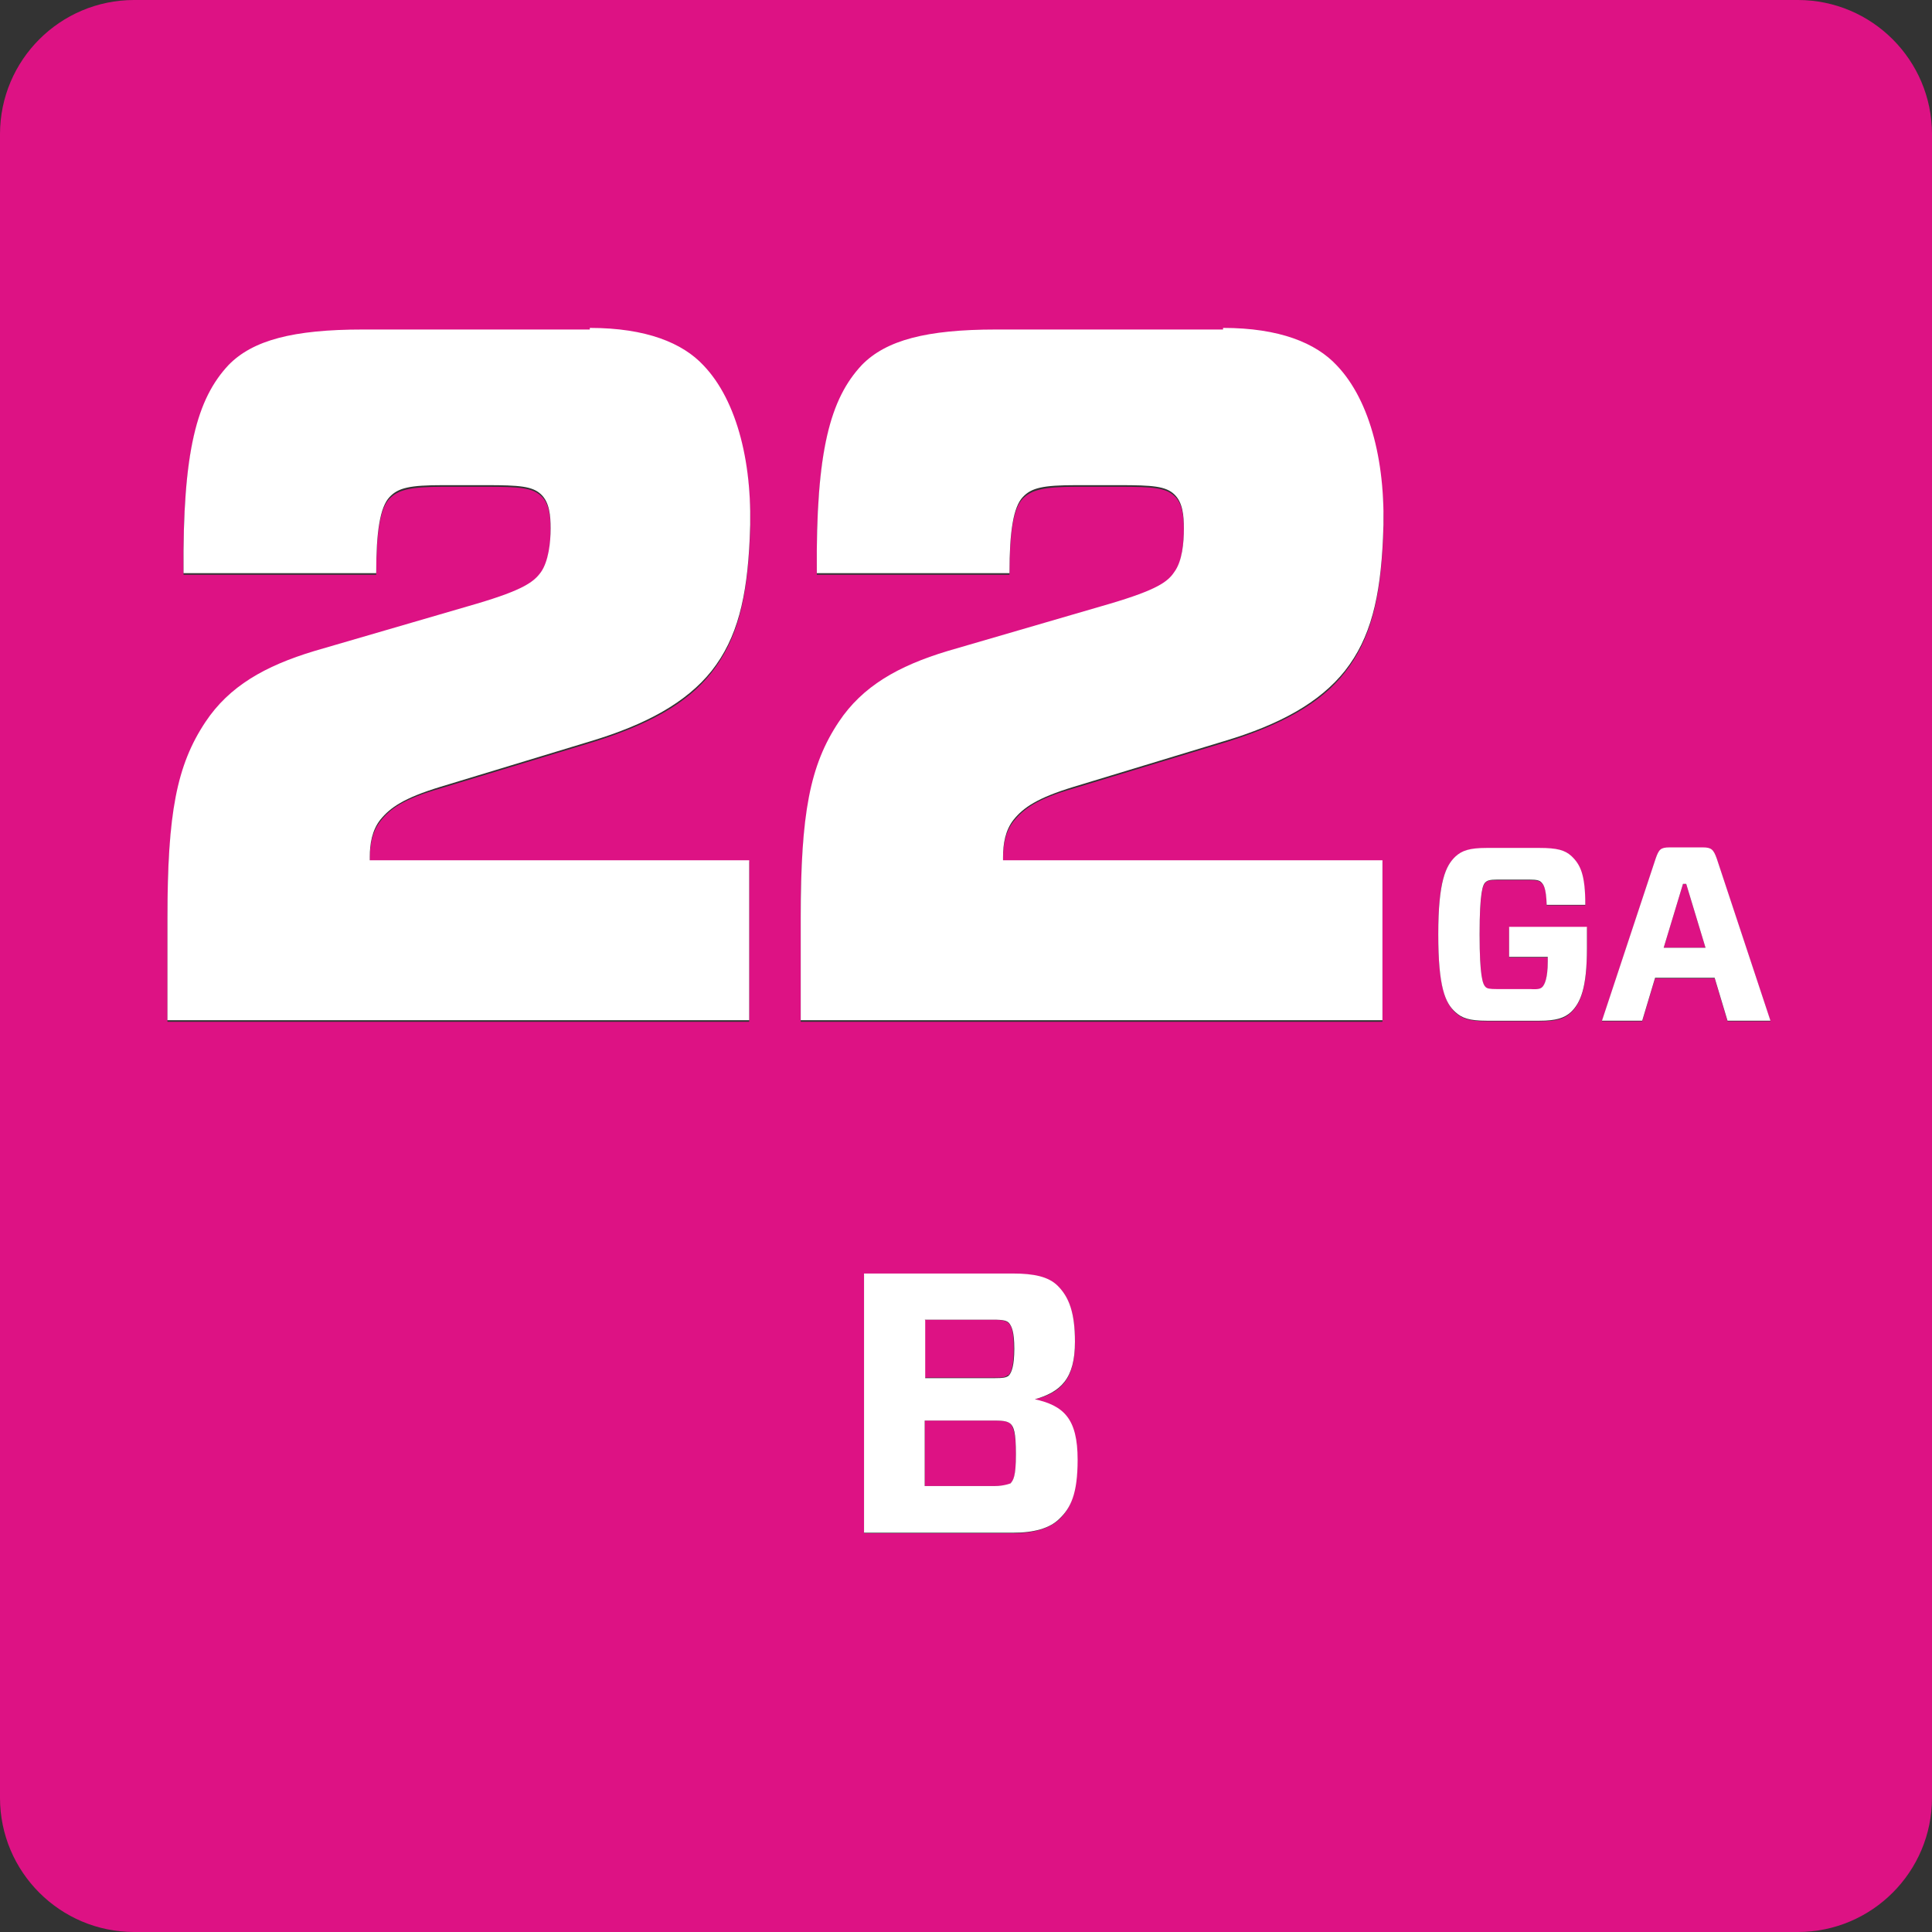
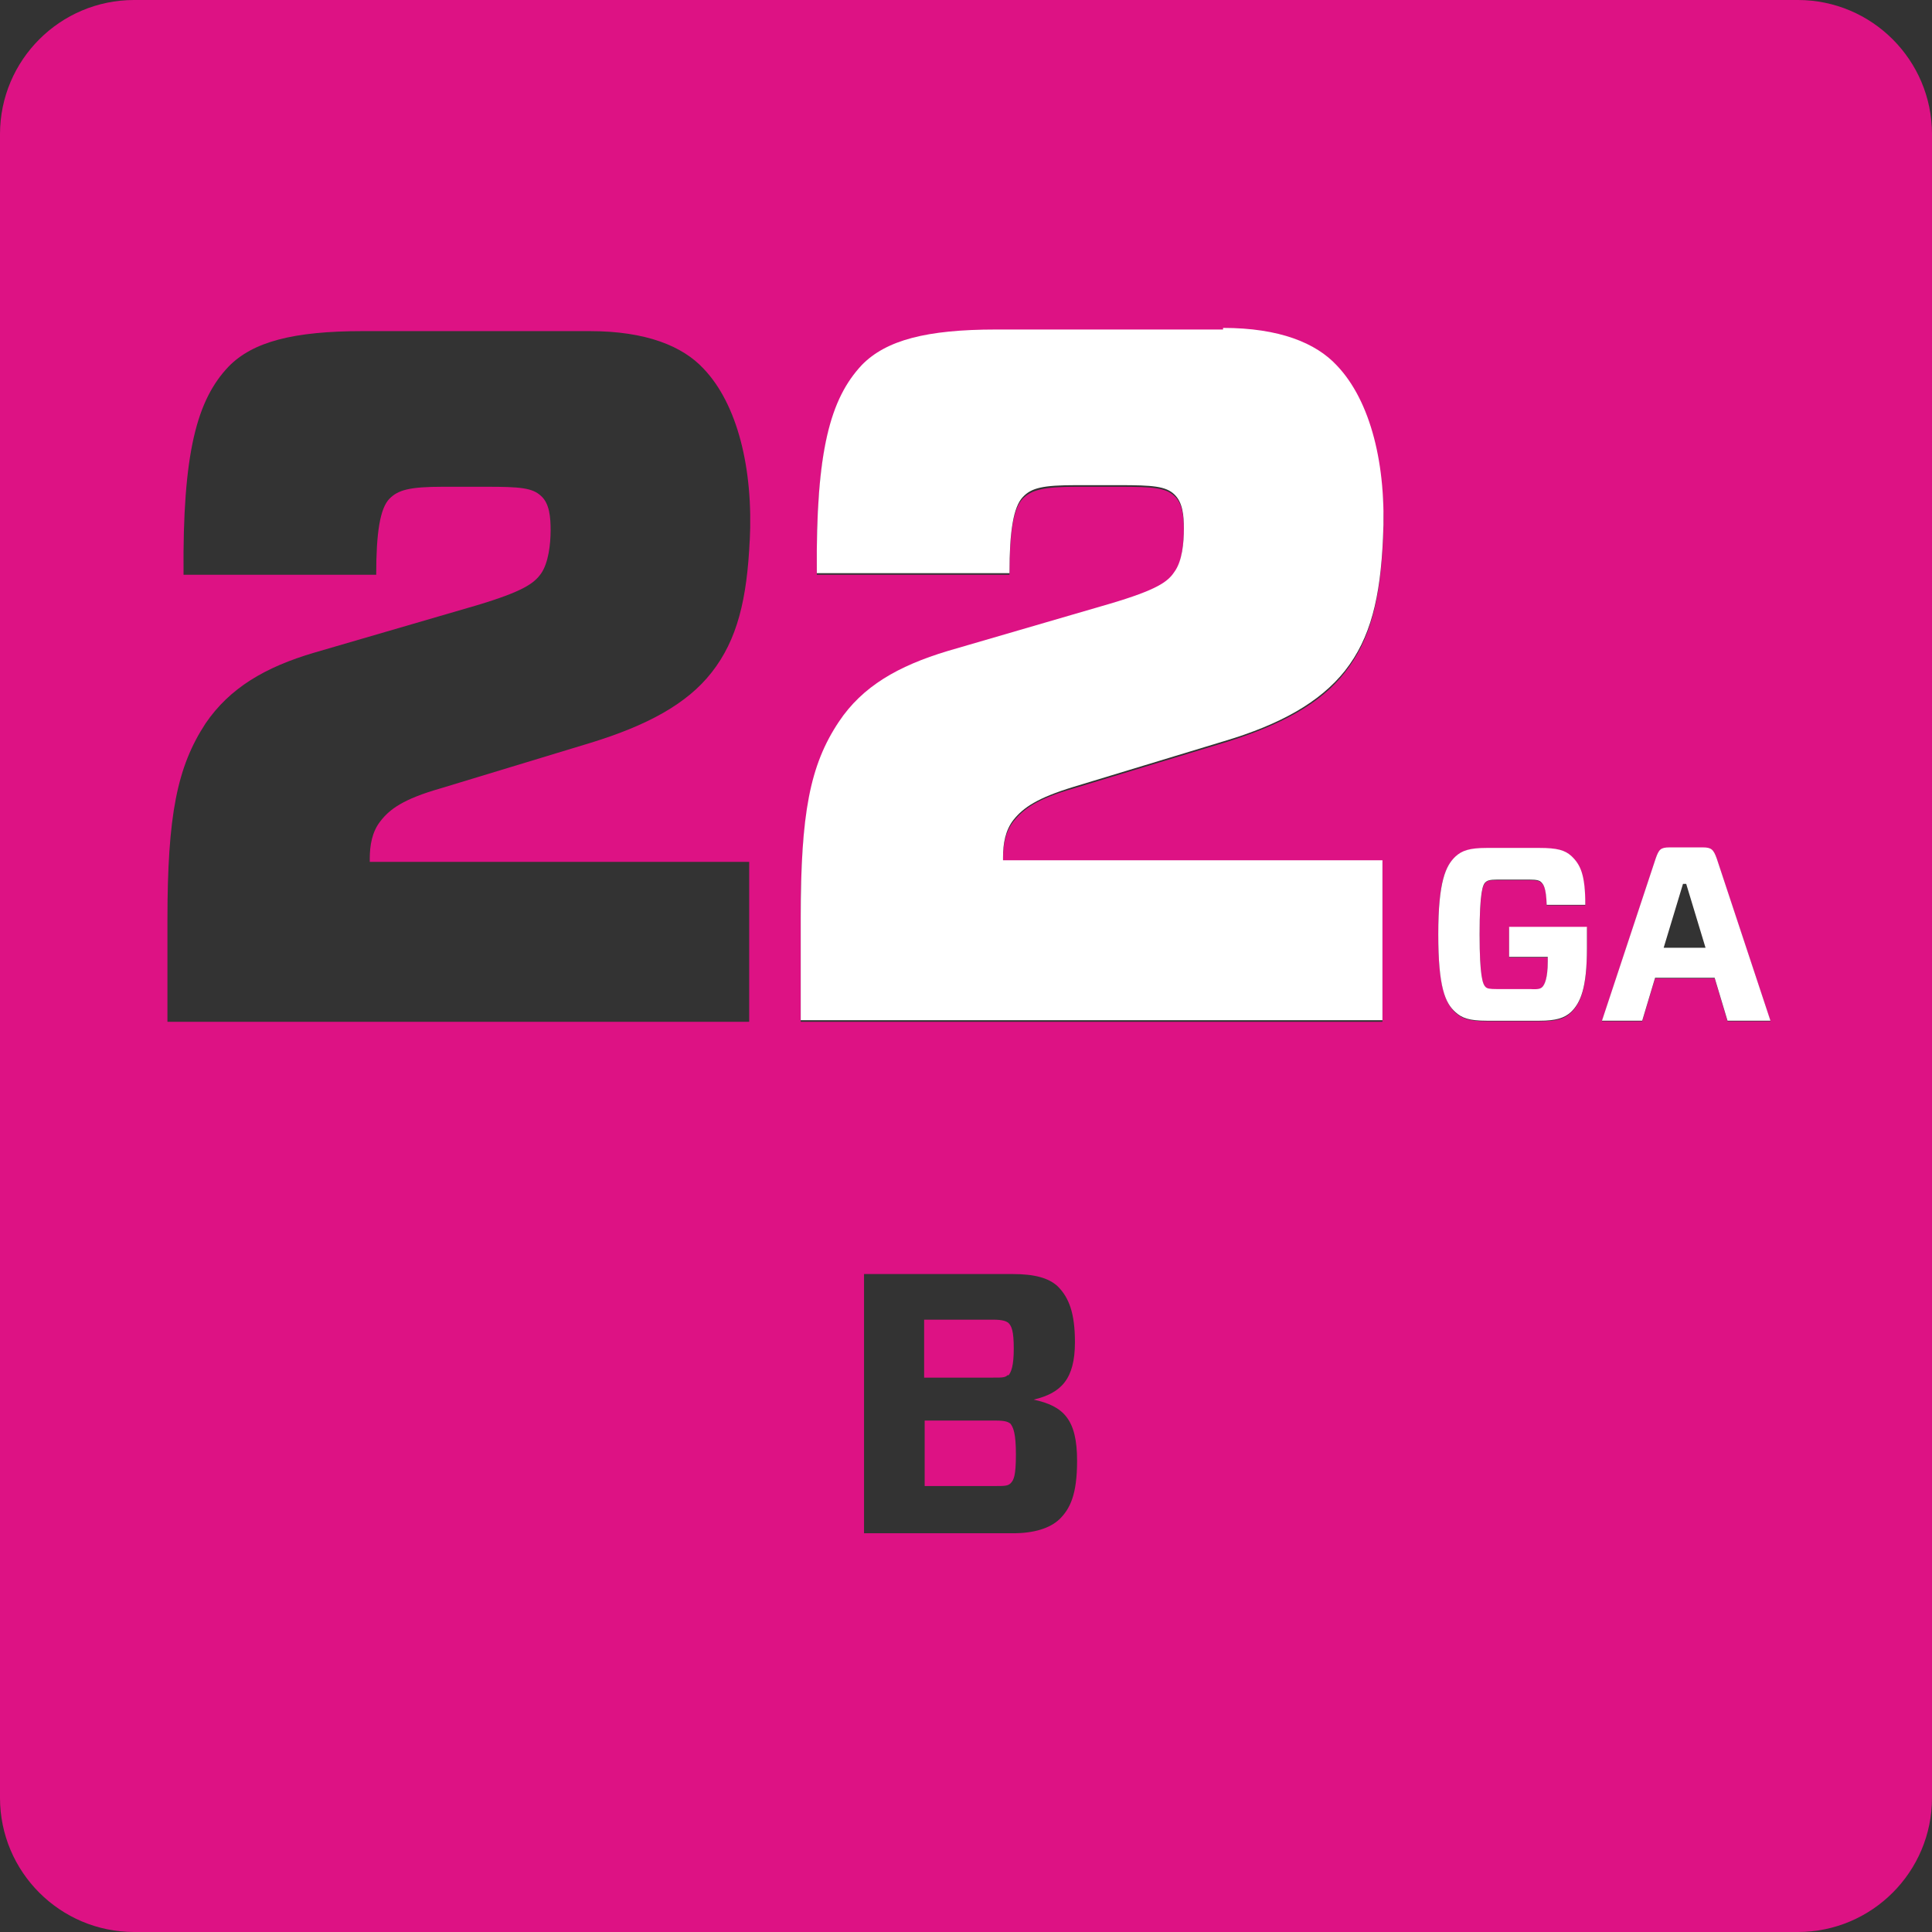
<svg xmlns="http://www.w3.org/2000/svg" id="Layer_2" viewBox="0 0 36 36">
  <rect x="0" y="0" width="36" height="36" fill="#333333" stroke="none" />
  <defs>
    <style>.cls-1{fill:#fff;}.cls-1,.cls-2{stroke-width:0px;}.cls-2{fill:#dd1284;}</style>
  </defs>
  <g id="Layer_1-2">
    <path class="cls-2" d="M18.54,26.47h-1.31v1.22h1.31c.17,0,.24,0,.29-.05.06-.06.1-.14.1-.54s-.05-.5-.1-.57c-.05-.04-.11-.06-.29-.06Z" />
    <path class="cls-2" d="M33.5,0H2.5C1.12,0,0,1.12,0,2.5v31c0,1.38,1.12,2.5,2.5,2.5h31c1.38,0,2.5-1.12,2.5-2.5V2.5c0-1.38-1.12-2.5-2.5-2.5ZM13.97,10.06c-.05,1.1-.23,1.86-.71,2.47-.46.59-1.21.99-2.25,1.31l-2.8.85c-.7.2-.95.39-1.12.61-.16.2-.2.46-.2.7v.06h7.07v2.98H3.12v-1.9c0-1.95.18-2.85.71-3.66.45-.66,1.11-1.05,2.03-1.32l3.02-.88c.87-.26,1.07-.41,1.2-.59.14-.2.18-.55.18-.81,0-.24-.02-.5-.18-.64-.16-.15-.39-.17-1.02-.17h-.8c-.63,0-.84.06-1,.22-.18.18-.25.64-.25,1.42h-3.59c-.02-2.28.25-3.26.84-3.88.45-.46,1.2-.66,2.5-.66h4.23c1.05,0,1.73.28,2.12.7.63.66.93,1.86.86,3.22ZM19.74,28.31c-.18.17-.48.26-.86.26h-2.78v-4.83h2.77c.4,0,.67.07.84.23.21.21.32.5.32,1.04,0,.69-.26.95-.77,1.07h0c.56.12.81.37.81,1.14,0,.63-.13.9-.34,1.1ZM25.77,10.06c-.05,1.1-.23,1.86-.71,2.47-.46.59-1.21.99-2.25,1.31l-2.8.85c-.7.2-.94.39-1.12.61-.16.2-.2.46-.2.7v.06h7.07v2.98h-10.84v-1.9c0-1.95.18-2.85.71-3.66.45-.66,1.11-1.05,2.03-1.32l3.02-.88c.88-.26,1.07-.41,1.2-.59.14-.2.18-.55.18-.81,0-.24-.02-.5-.18-.64-.16-.15-.39-.17-1.02-.17h-.8c-.62,0-.84.06-1,.22-.18.18-.25.64-.25,1.42h-3.59c-.02-2.28.25-3.26.84-3.88.45-.46,1.19-.66,2.5-.66h4.23c1.05,0,1.73.28,2.12.7.62.66.93,1.86.86,3.22ZM29.57,17.68c0,.74-.12,1.02-.3,1.19-.12.12-.28.16-.58.16h-.99c-.32,0-.46-.05-.58-.16-.18-.17-.32-.47-.32-1.45s.13-1.28.32-1.45c.12-.11.26-.16.58-.16h.99c.33,0,.48.04.59.15.17.16.25.35.26.91h-.72c0-.32-.06-.39-.1-.42-.03-.03-.07-.05-.22-.05h-.6c-.15,0-.19.01-.22.05-.05.04-.11.18-.11.97s.06.93.11.98c.03.03.07.04.22.04h.62c.14,0,.18-.01.22-.04.04-.04.1-.17.1-.47v-.09h-.72v-.55h1.45v.4ZM32.19,19.03l-.24-.8h-1.11l-.24.8h-.75l1-3.02c.06-.17.09-.21.26-.21h.62c.17,0,.2.04.26.21l1,3.02h-.8Z" />
    <path class="cls-2" d="M18.79,25.63c.05-.06.1-.17.1-.5s-.04-.42-.1-.48c-.04-.03-.1-.06-.29-.06h-1.28v1.08h1.28c.18,0,.23,0,.28-.05Z" />
-     <polygon class="cls-2" points="31.36 16.47 31 17.66 31.78 17.66 31.42 16.47 31.36 16.47" />
-     <path class="cls-1" d="M10.99,6.14h-4.23c-1.3,0-2.05.2-2.5.66-.59.63-.86,1.6-.84,3.88h3.59c0-.77.07-1.23.25-1.42.16-.17.37-.22,1-.22h.8c.62,0,.86.02,1.02.17.16.15.18.4.18.64,0,.26-.04.61-.18.81-.13.18-.32.33-1.2.59l-3.02.88c-.93.28-1.59.66-2.03,1.32-.54.81-.71,1.71-.71,3.66v1.9h10.84v-2.98h-7.07v-.06c0-.24.04-.5.2-.7.18-.22.43-.4,1.12-.61l2.8-.85c1.03-.31,1.78-.72,2.25-1.31.48-.61.66-1.36.71-2.47.07-1.36-.23-2.56-.86-3.22-.39-.42-1.07-.7-2.12-.7Z" />
    <path class="cls-1" d="M22.79,6.14h-4.23c-1.3,0-2.05.2-2.5.66-.59.63-.86,1.6-.84,3.88h3.59c0-.77.07-1.23.25-1.42.16-.17.37-.22,1-.22h.8c.62,0,.86.02,1.02.17.16.15.18.4.18.64,0,.26-.03.61-.18.81-.12.18-.32.33-1.2.59l-3.02.88c-.93.28-1.59.66-2.03,1.32-.54.81-.71,1.71-.71,3.66v1.9h10.84v-2.98h-7.07v-.06c0-.24.04-.5.2-.7.18-.22.43-.4,1.12-.61l2.8-.85c1.04-.31,1.78-.72,2.25-1.31.48-.61.66-1.36.71-2.47.07-1.36-.23-2.56-.86-3.22-.39-.42-1.07-.7-2.12-.7Z" />
    <path class="cls-1" d="M28.12,17.83h.72v.09c0,.31-.06.43-.1.47-.03.03-.07.05-.22.04h-.62c-.15,0-.19-.01-.22-.04-.05-.05-.11-.19-.11-.98s.06-.93.11-.97c.03-.03.07-.05.22-.05h.6c.15,0,.19.02.22.05.04.04.09.1.1.42h.72c0-.56-.09-.75-.26-.91-.12-.11-.27-.15-.59-.15h-.99c-.32,0-.46.05-.58.16-.18.17-.32.46-.32,1.45s.13,1.28.32,1.45c.12.11.26.16.58.16h.99c.3,0,.46-.05.58-.16.18-.17.3-.45.3-1.19v-.4h-1.45v.55Z" />
    <path class="cls-1" d="M31.73,15.79h-.62c-.17,0-.2.04-.26.21l-1,3.02h.75l.24-.8h1.11l.24.8h.8l-1-3.02c-.06-.17-.1-.21-.26-.21ZM31,17.66l.36-1.19h.06l.36,1.19h-.78Z" />
-     <path class="cls-1" d="M19.26,26.08h0c.51-.14.77-.39.77-1.08,0-.54-.11-.83-.32-1.04-.17-.17-.44-.23-.84-.23h-2.77v4.83h2.78c.38,0,.68-.08.86-.26.21-.2.34-.46.34-1.1,0-.77-.26-1.01-.81-1.13ZM17.23,24.59h1.28c.19,0,.25.02.29.06.05.06.1.16.1.48s-.05.44-.1.5c-.05.04-.1.05-.28.05h-1.28v-1.08ZM18.83,27.64s-.12.05-.29.05h-1.31v-1.22h1.31c.18,0,.24.02.29.06.06.06.1.15.1.57s-.05.48-.1.54Z" />
  </g>
</svg>